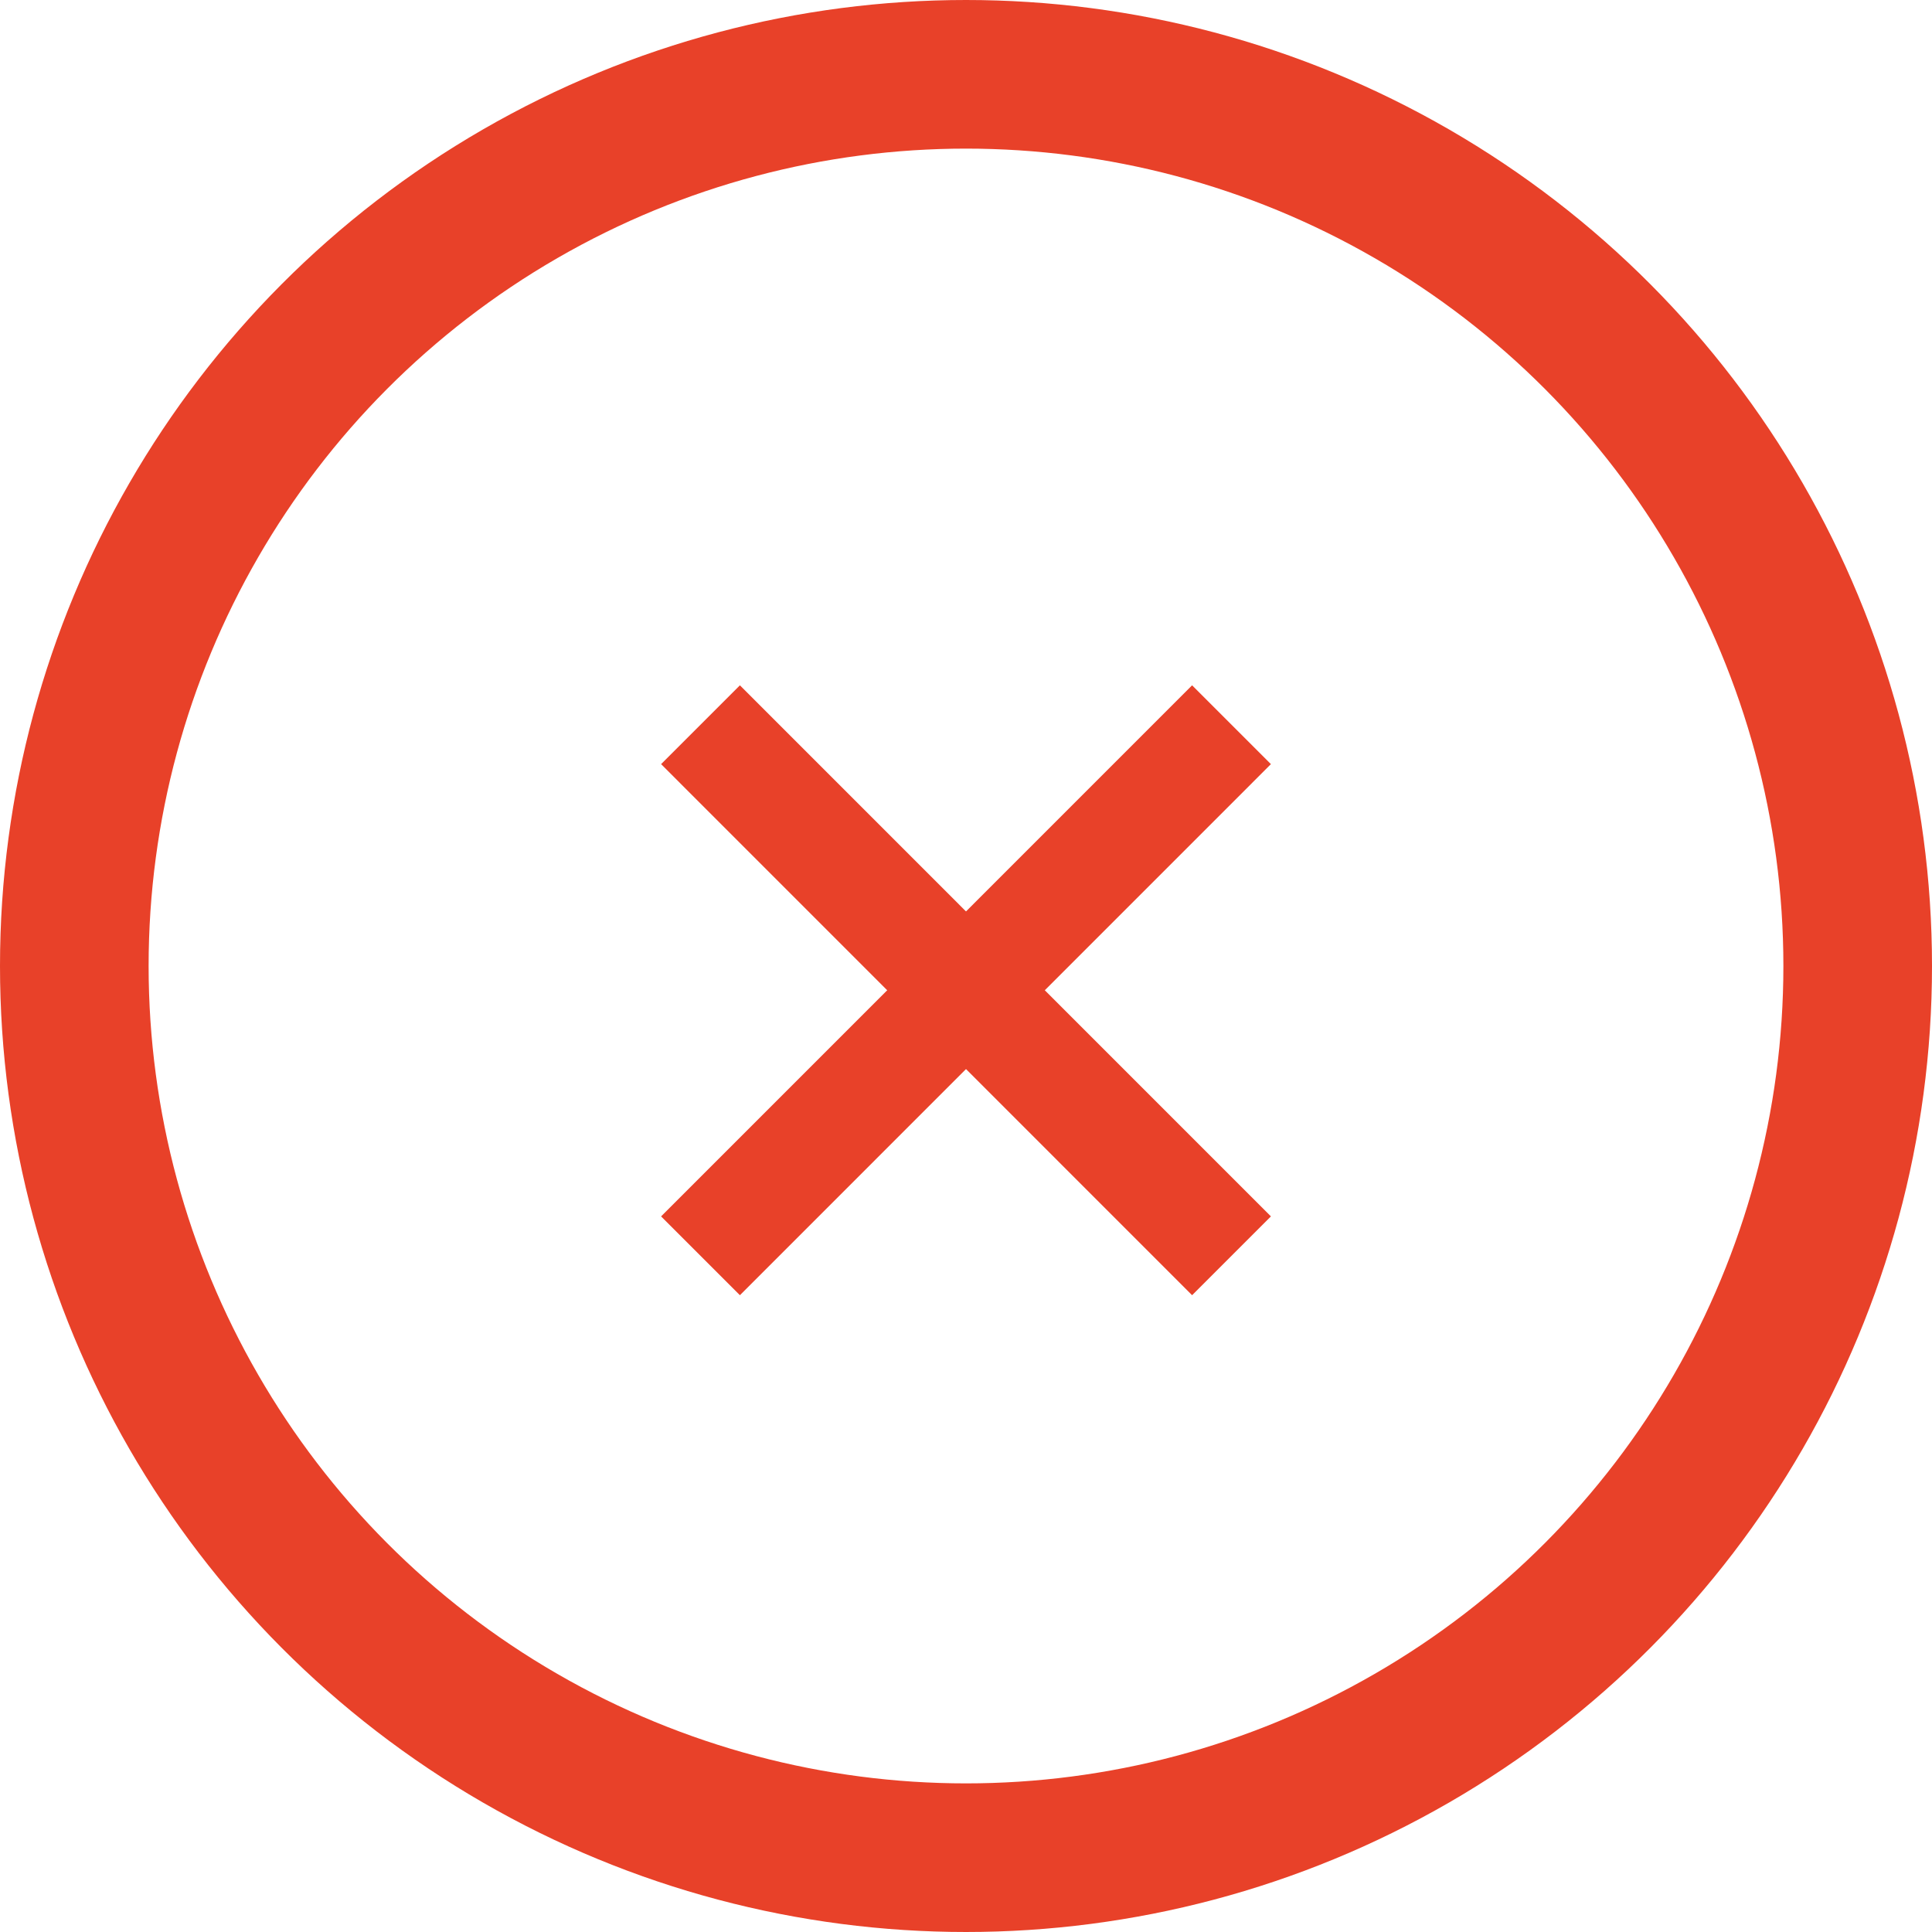
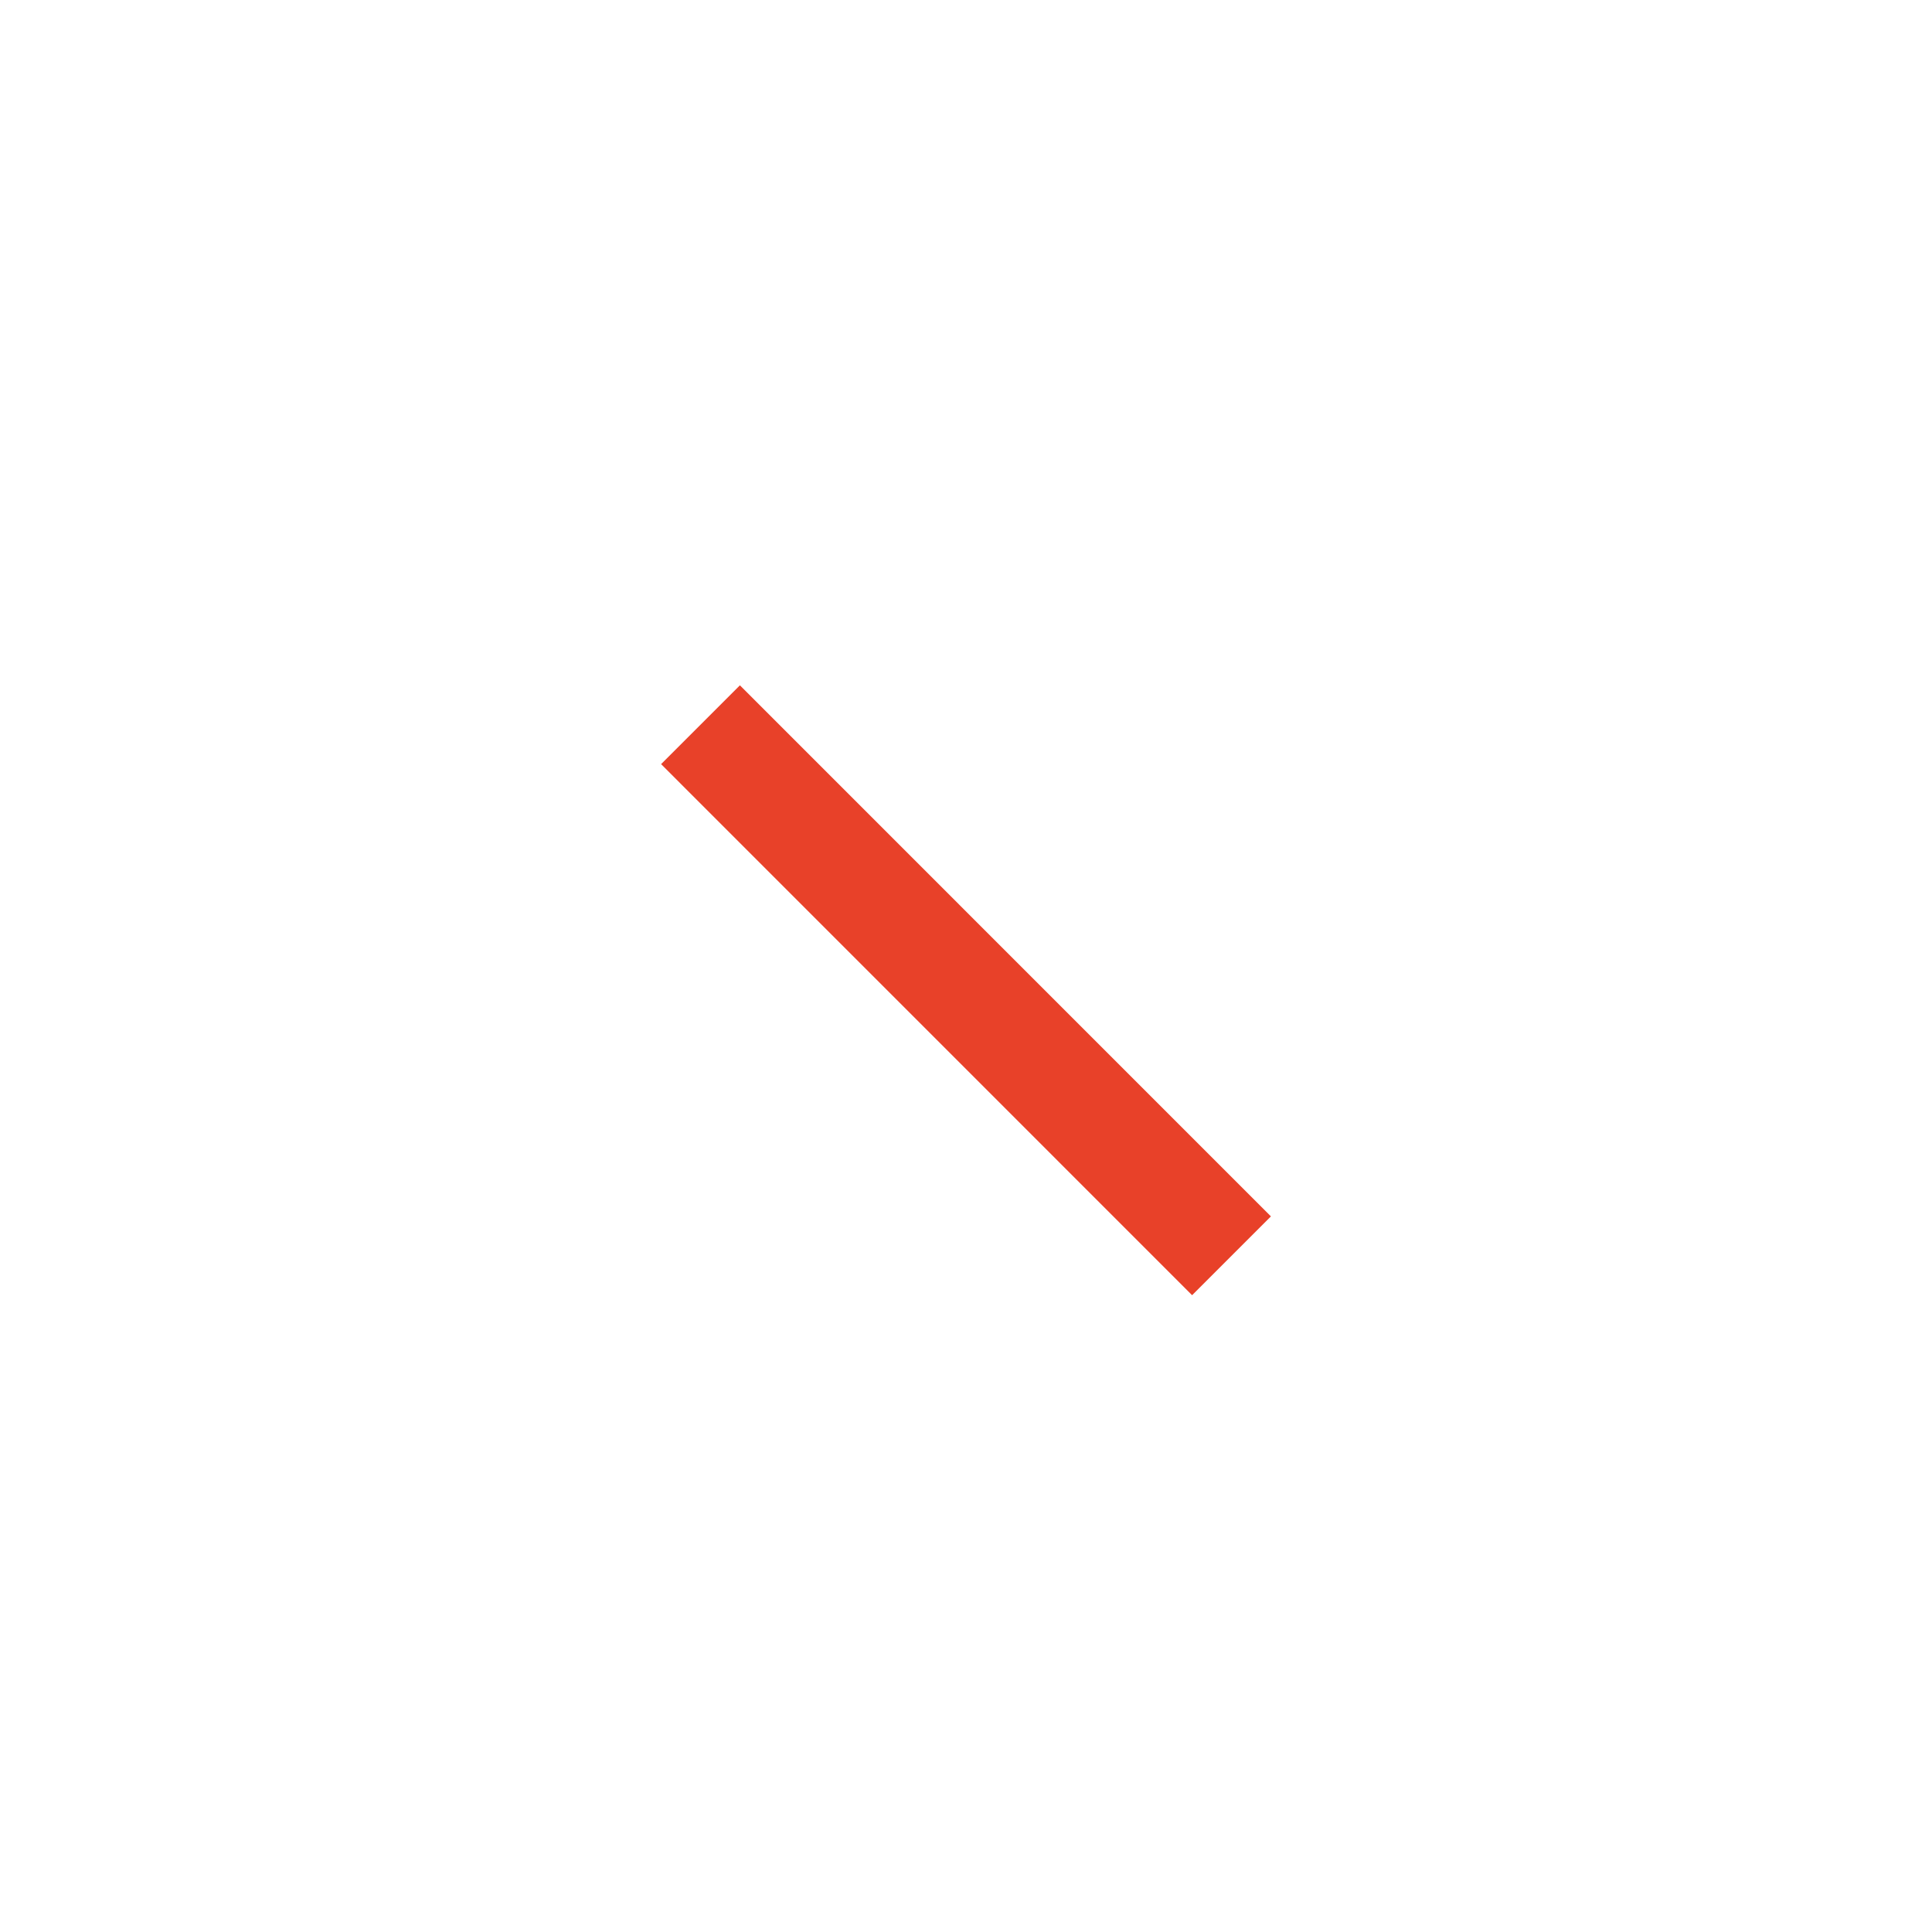
<svg xmlns="http://www.w3.org/2000/svg" width="26px" height="26px" viewBox="0 0 26 26" version="1.1">
  <title>Group 17 Copy</title>
  <desc>Created with Sketch.</desc>
  <defs />
  <g id="Search" stroke="none" stroke-width="1" fill="none" fill-rule="evenodd">
    <g id="Sök-2" transform="translate(-1519, -152)" stroke="#E84129">
      <g id="Group-2" transform="translate(27, 113)">
        <g id="Group-17-Copy" transform="translate(1505, 52) rotate(-180) translate(-1505, -52) translate(1493, 40)">
-           <circle id="Oval" stroke-width="2" cx="12" cy="12" r="12" />
-           <path d="M8.427,15.247 L15.573,8.1" id="Stroke-3" stroke-width="1.5" />
          <path d="M8.427,8.1 L15.573,15.247" id="Stroke-3" stroke-width="1.5" />
        </g>
      </g>
    </g>
  </g>
</svg>